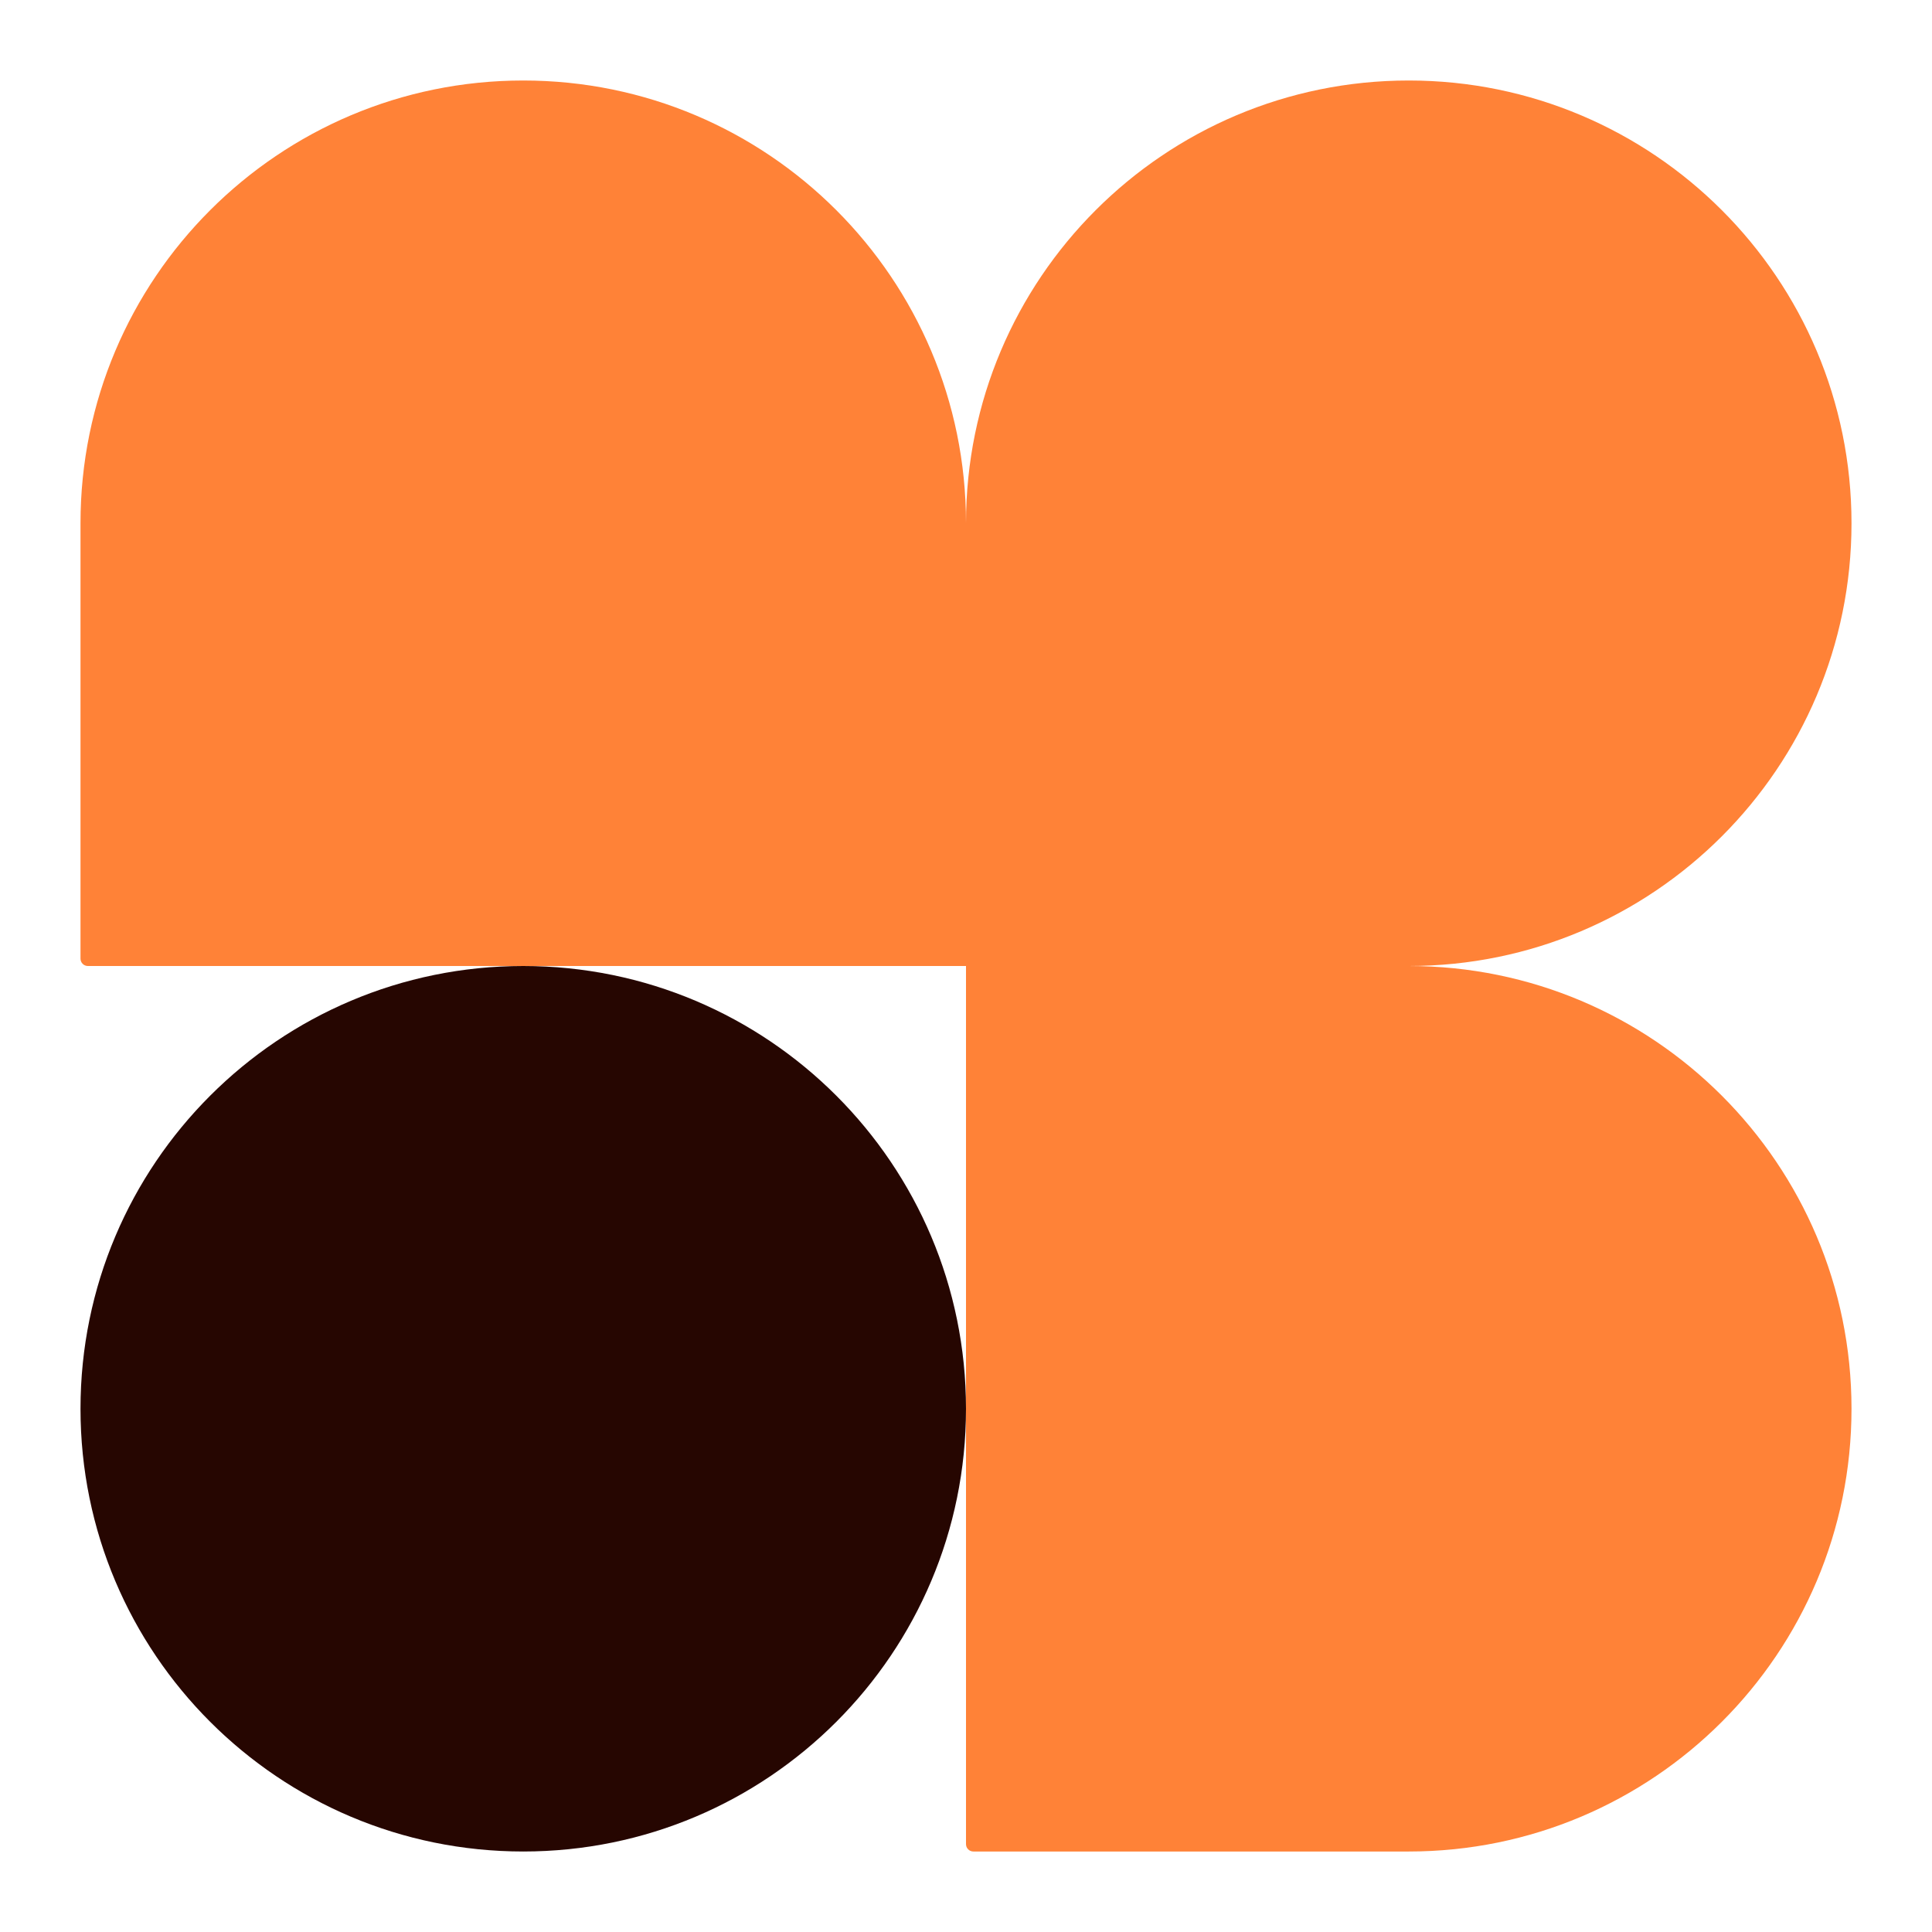
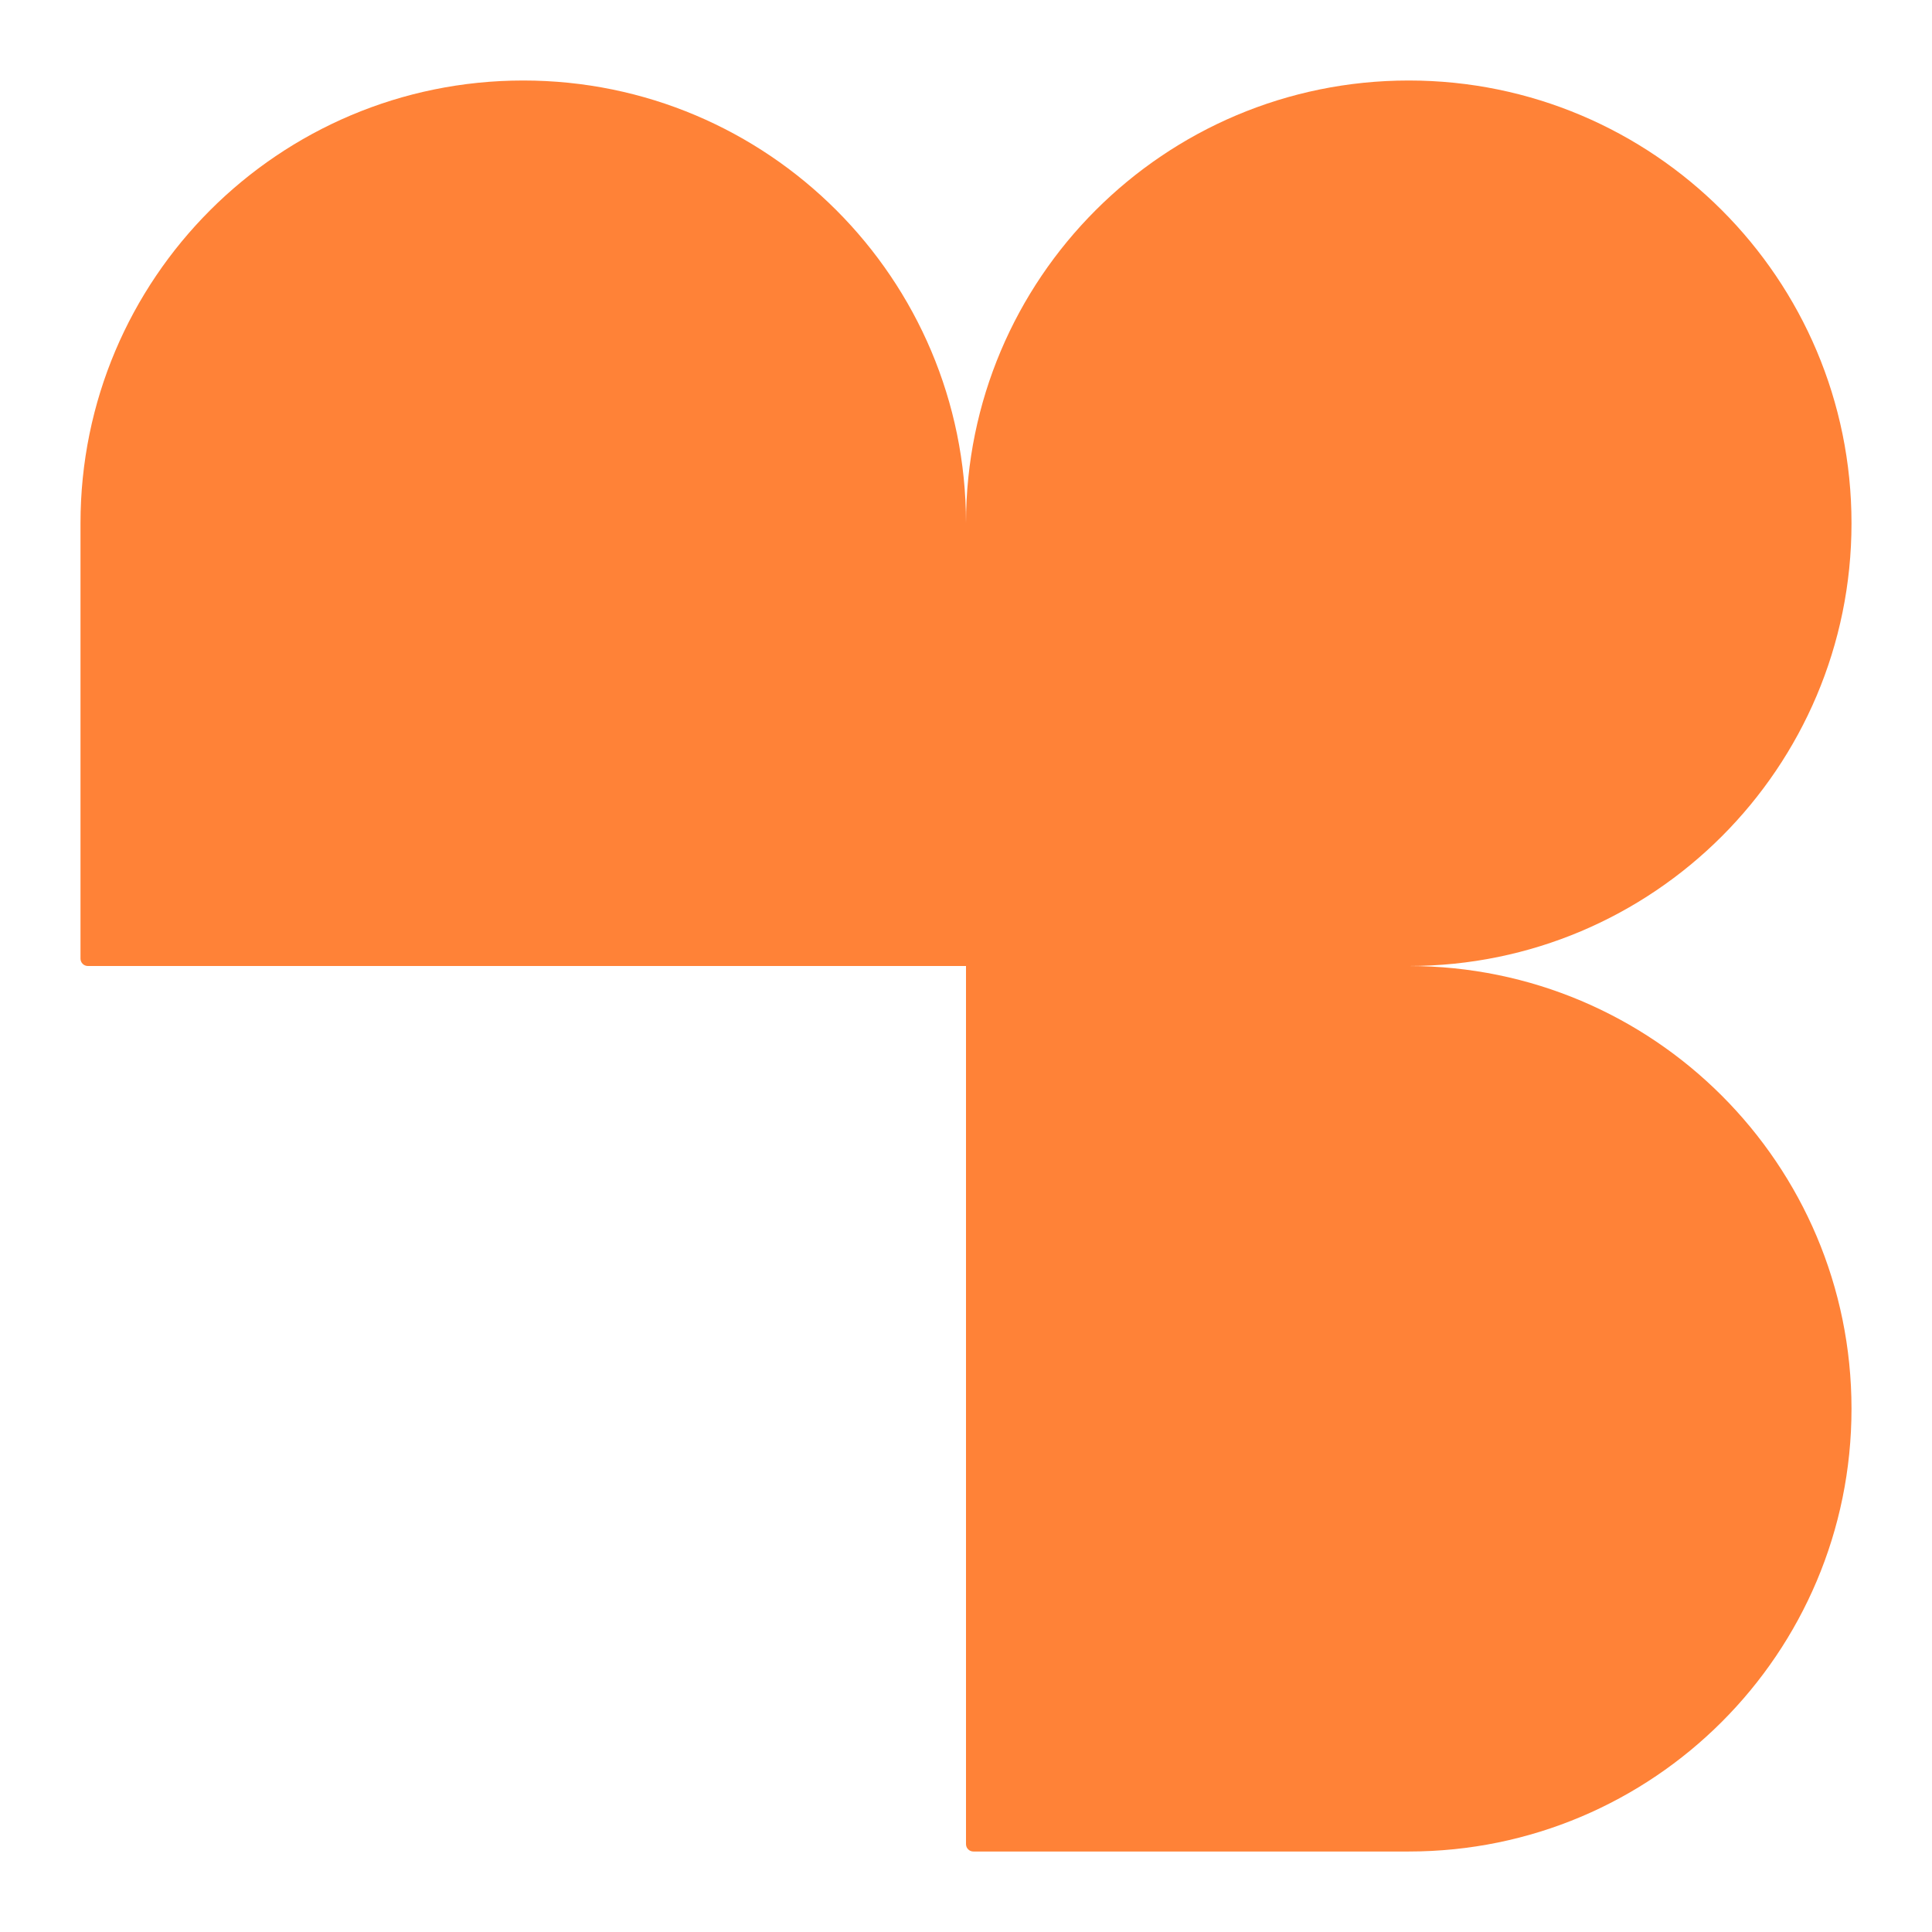
<svg xmlns="http://www.w3.org/2000/svg" fill="none" height="120" viewBox="0 0 120 120" width="120">
  <path d="m32.5 5c-15.188 0-27.5 12.312-27.5 27.5v27.042c0 .253.205.458.458.458h54.542v54.542c0 .253.205.458.458.458h27.042c15.188 0 27.5-12.312 27.5-27.5 0-15.188-12.312-27.5-27.5-27.5 15.188 0 27.5-12.312 27.5-27.5s-12.312-27.5-27.5-27.5c-15.188 0-27.5 12.312-27.5 27.5 0-15.188-12.312-27.5-27.5-27.5z" fill="#ff8237" />
-   <path d="m60 87.5c0 15.188-12.312 27.5-27.5 27.5s-27.5-12.312-27.5-27.5c0-15.188 12.312-27.5 27.5-27.5s27.5 12.312 27.5 27.5z" fill="#260601" />
</svg>